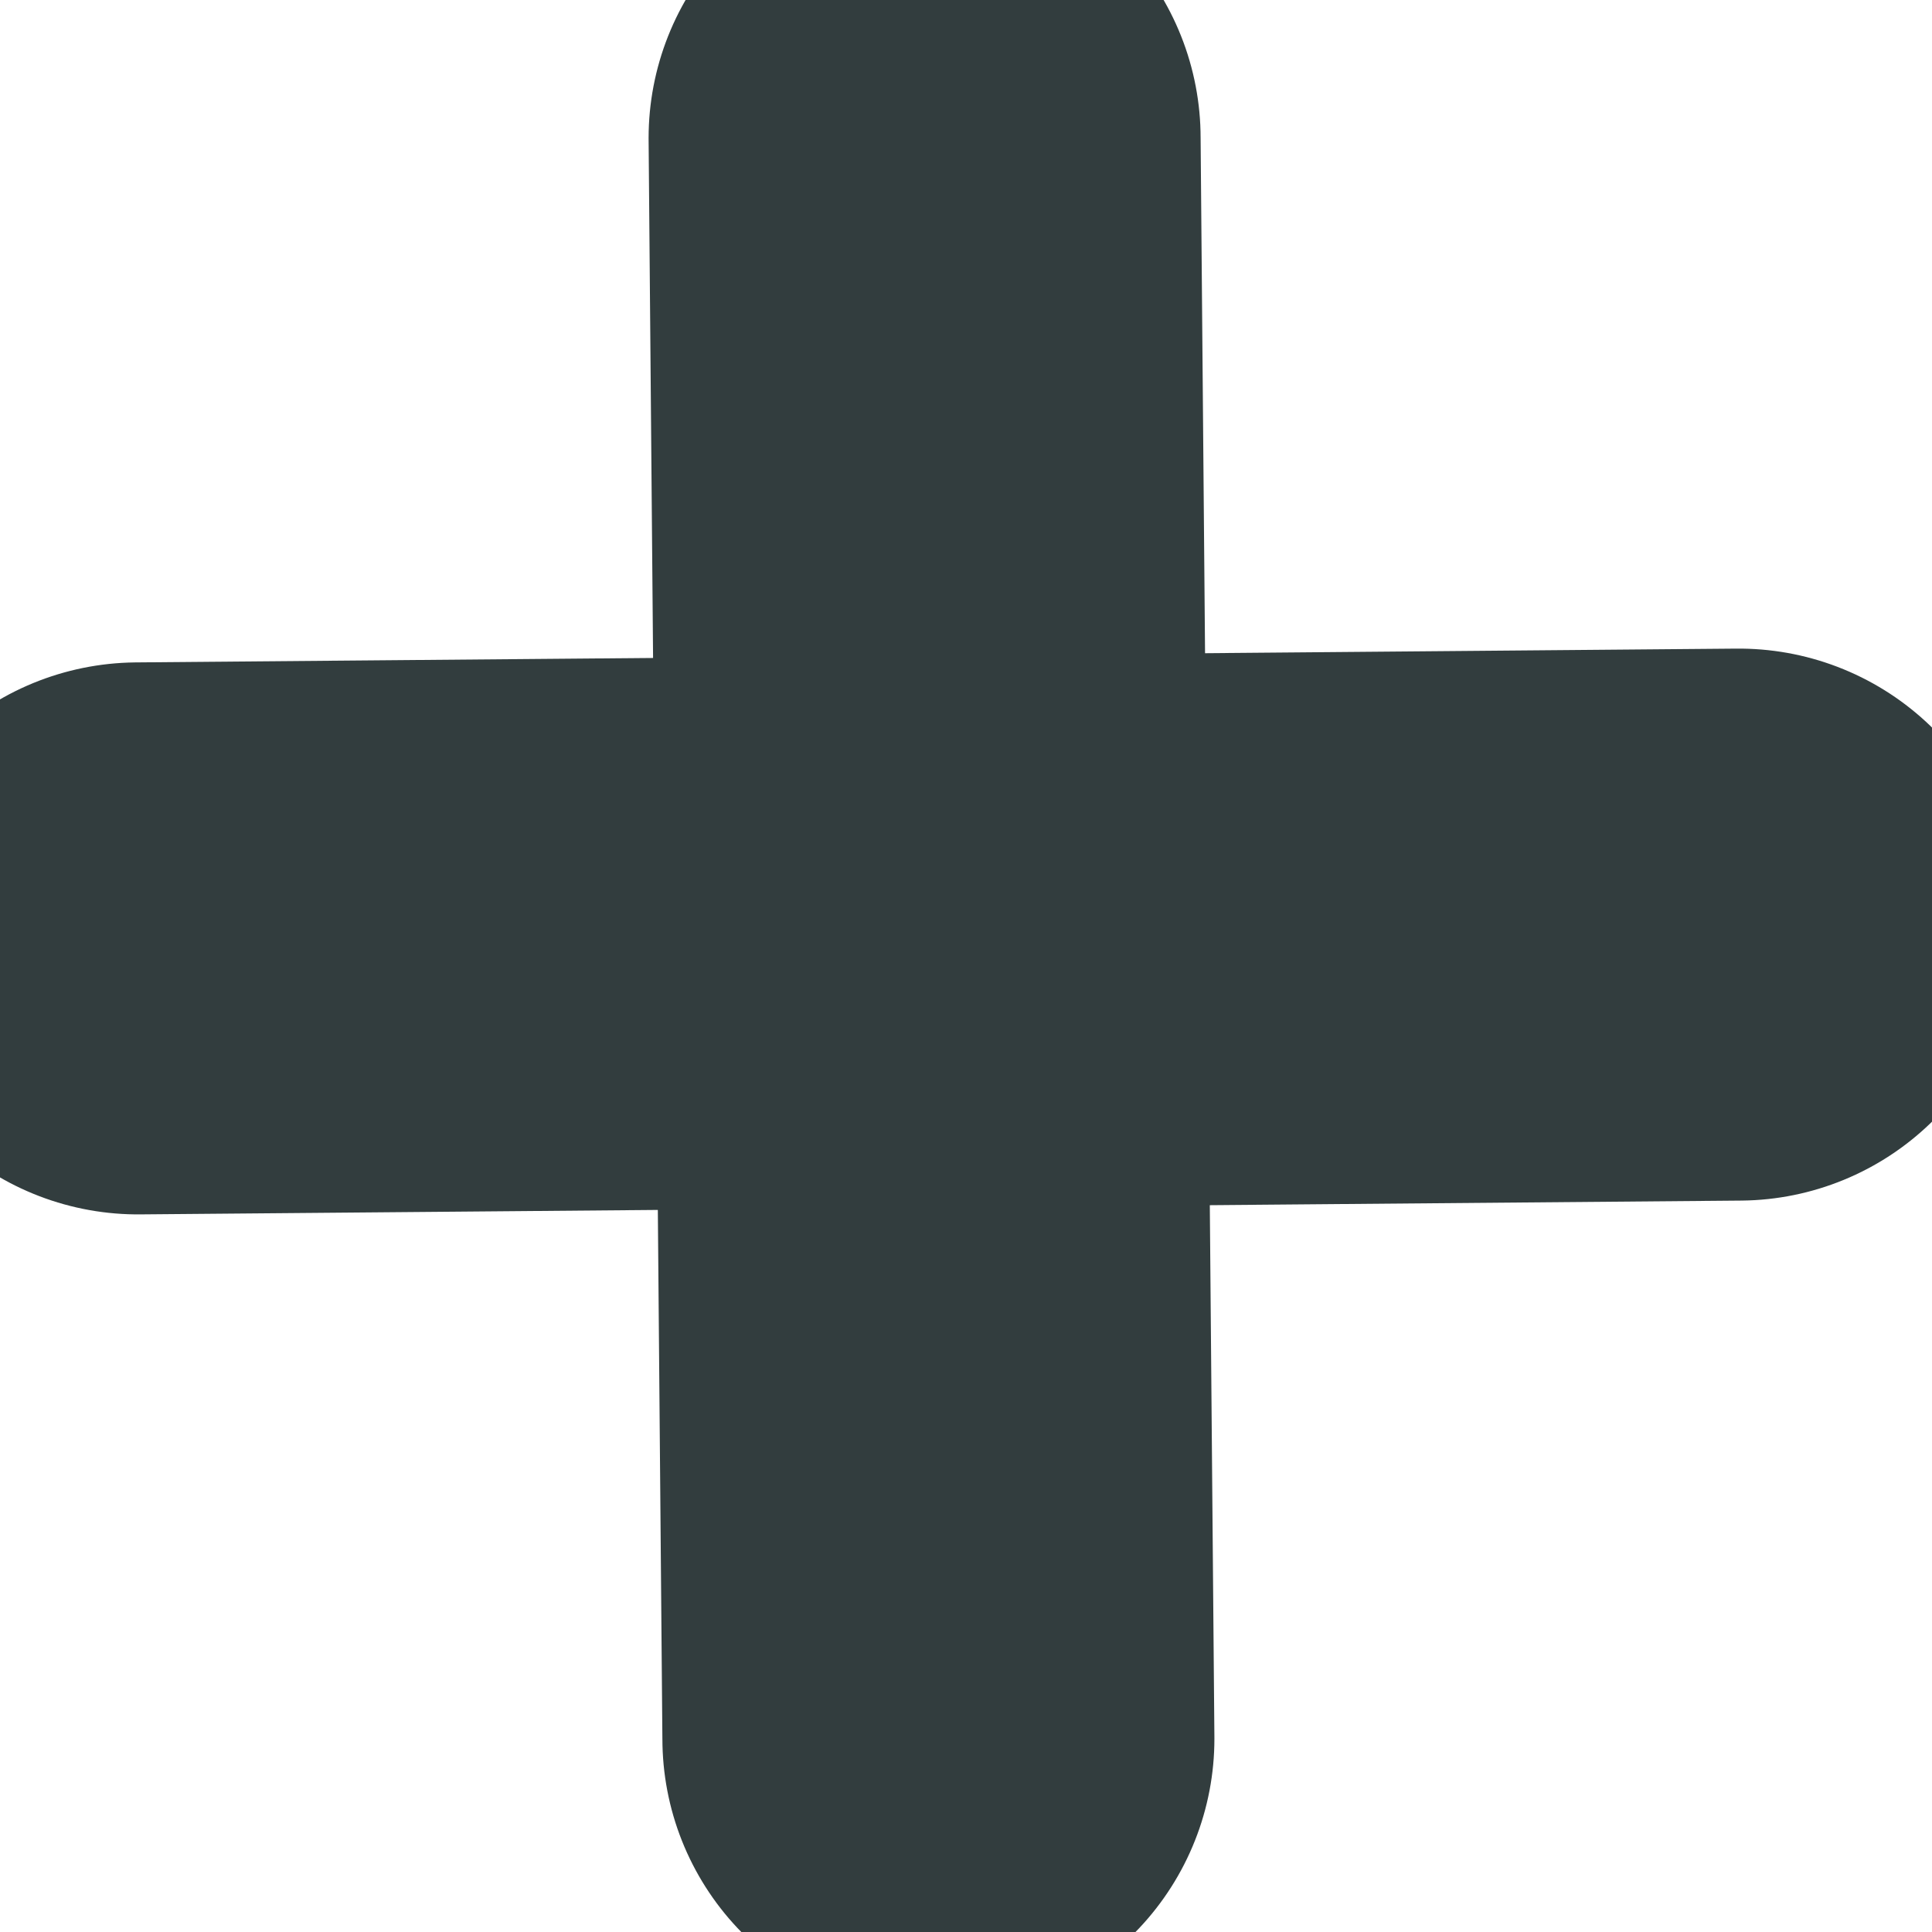
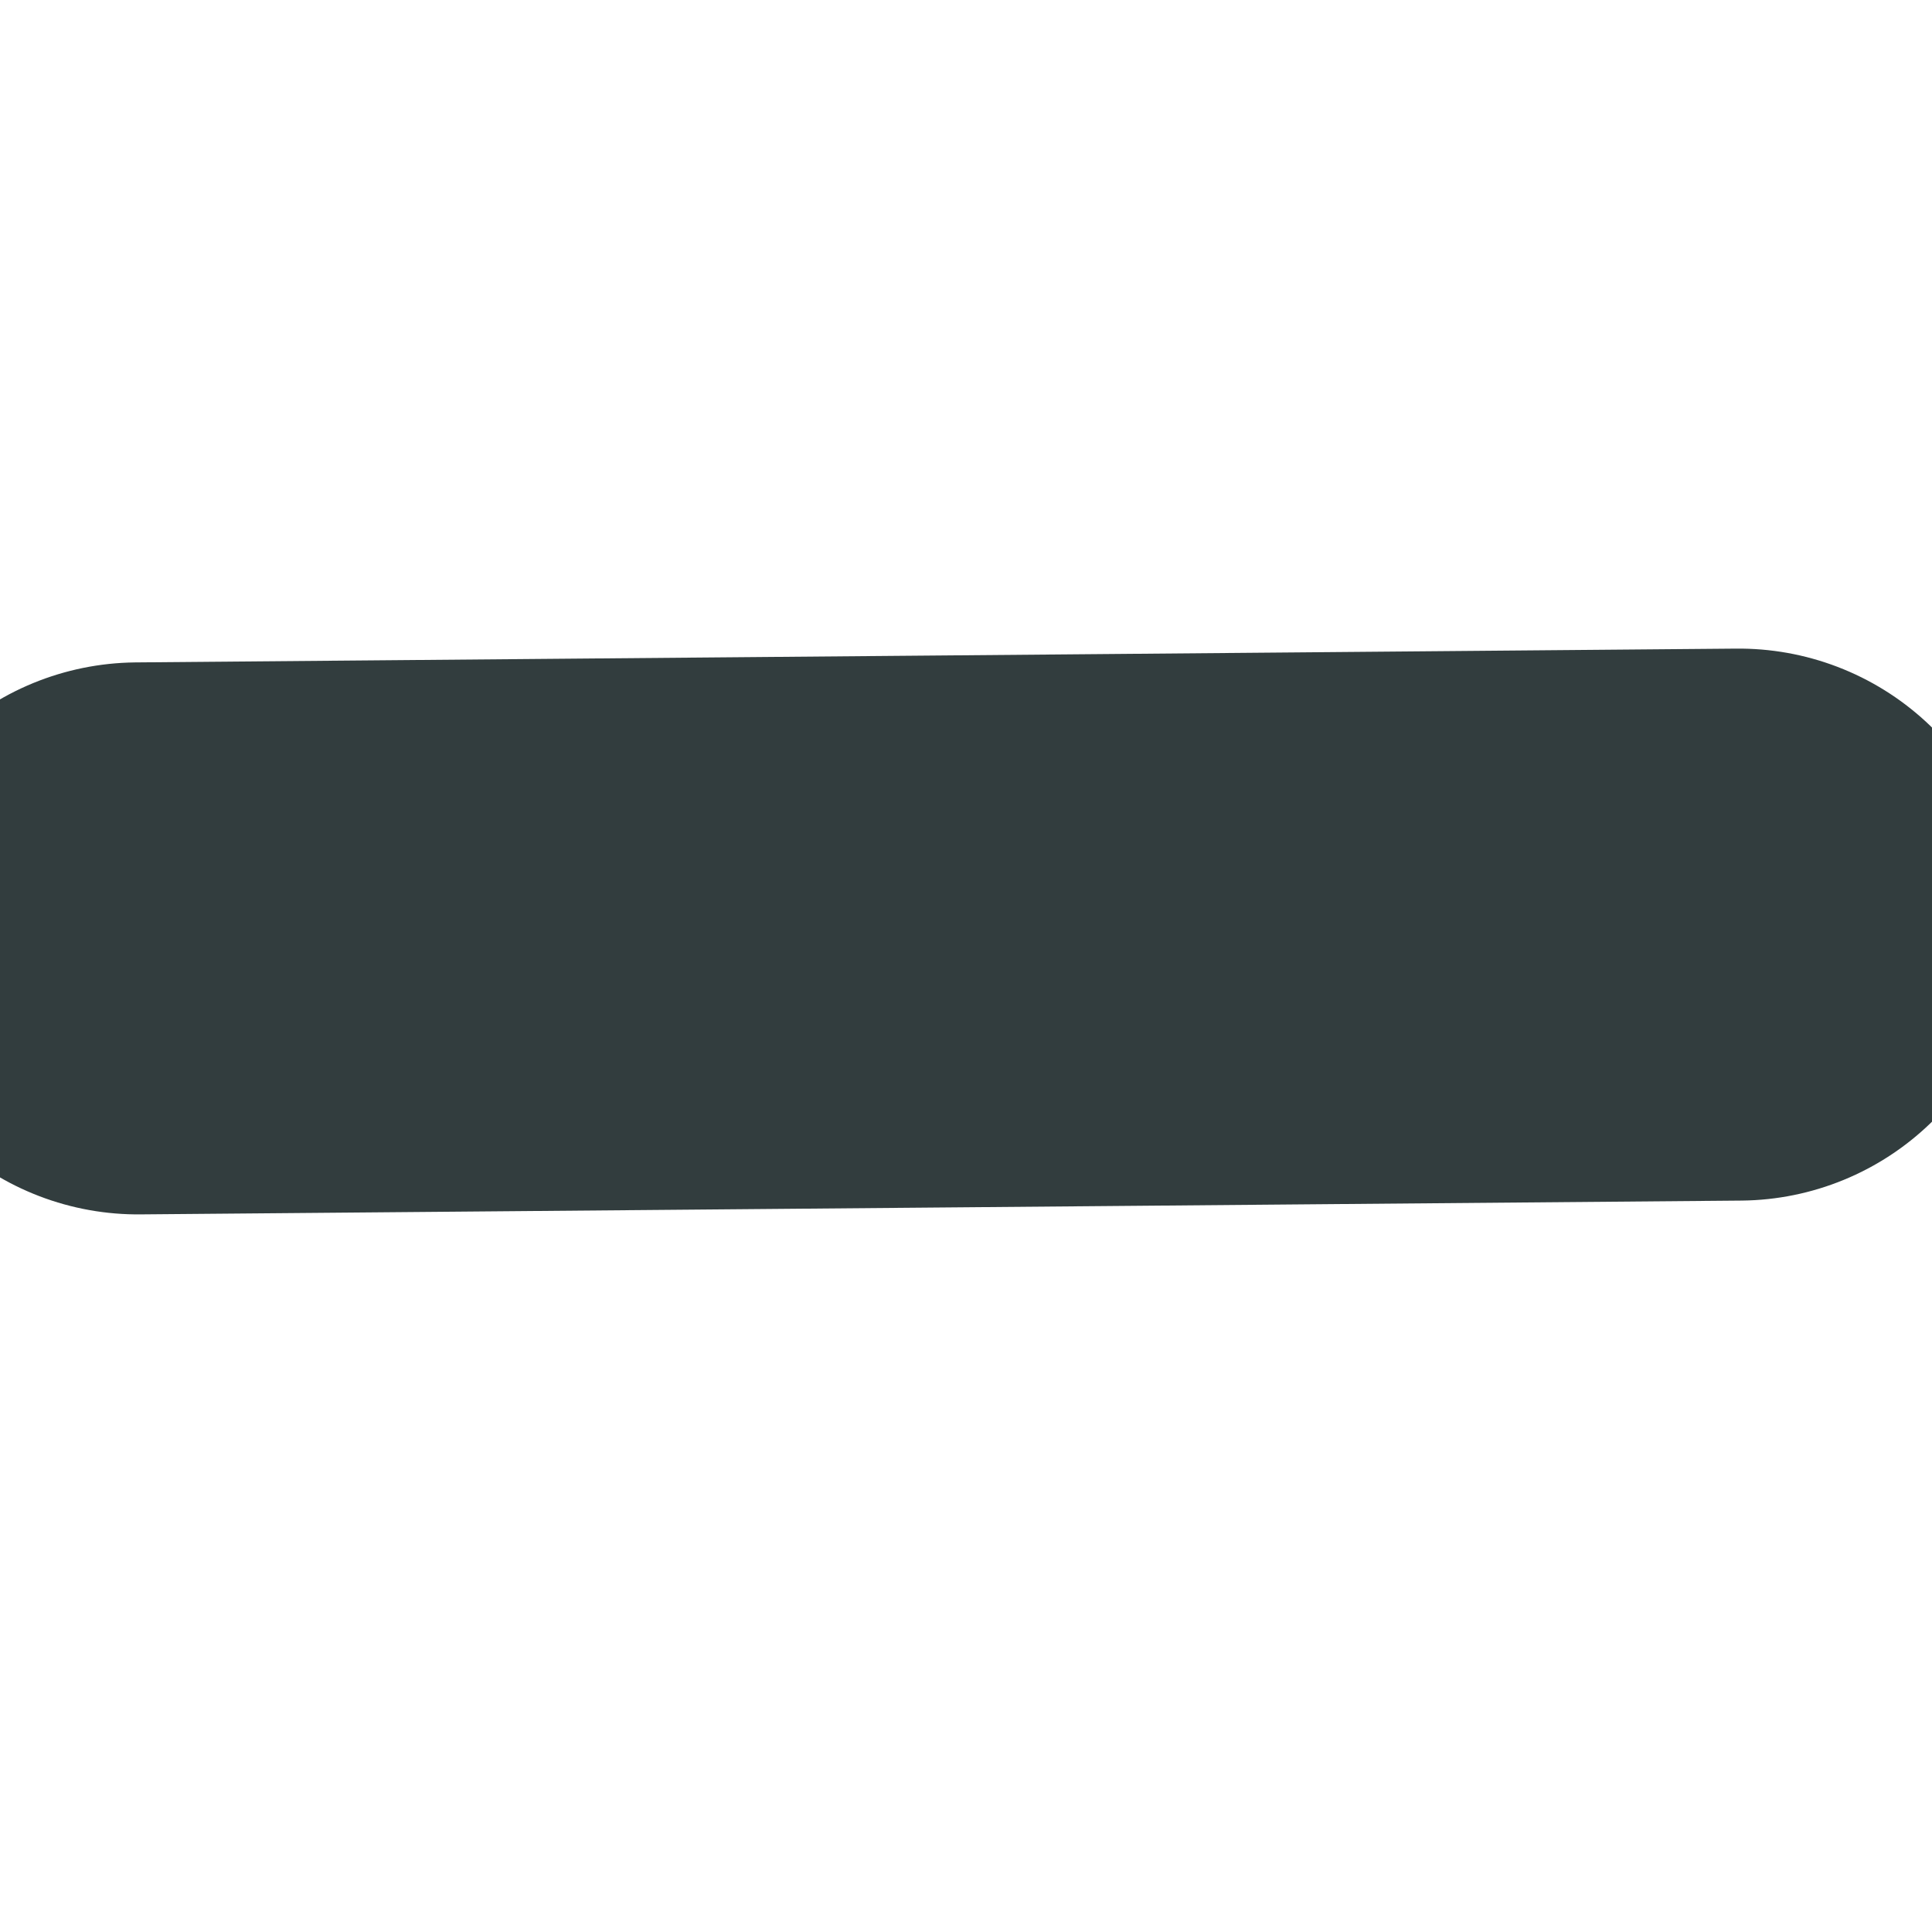
<svg xmlns="http://www.w3.org/2000/svg" width="7" height="7" viewBox="0 0 7 7" fill="none">
-   <path d="M3.4 6.3L3.35 0.5" stroke="#323D3E" stroke-width="2" stroke-miterlimit="10" stroke-linecap="round" stroke-linejoin="round" />
  <path d="M6.3 3.35L0.5 3.4" stroke="#323D3E" stroke-width="2" stroke-miterlimit="10" stroke-linecap="round" stroke-linejoin="round" />
</svg>